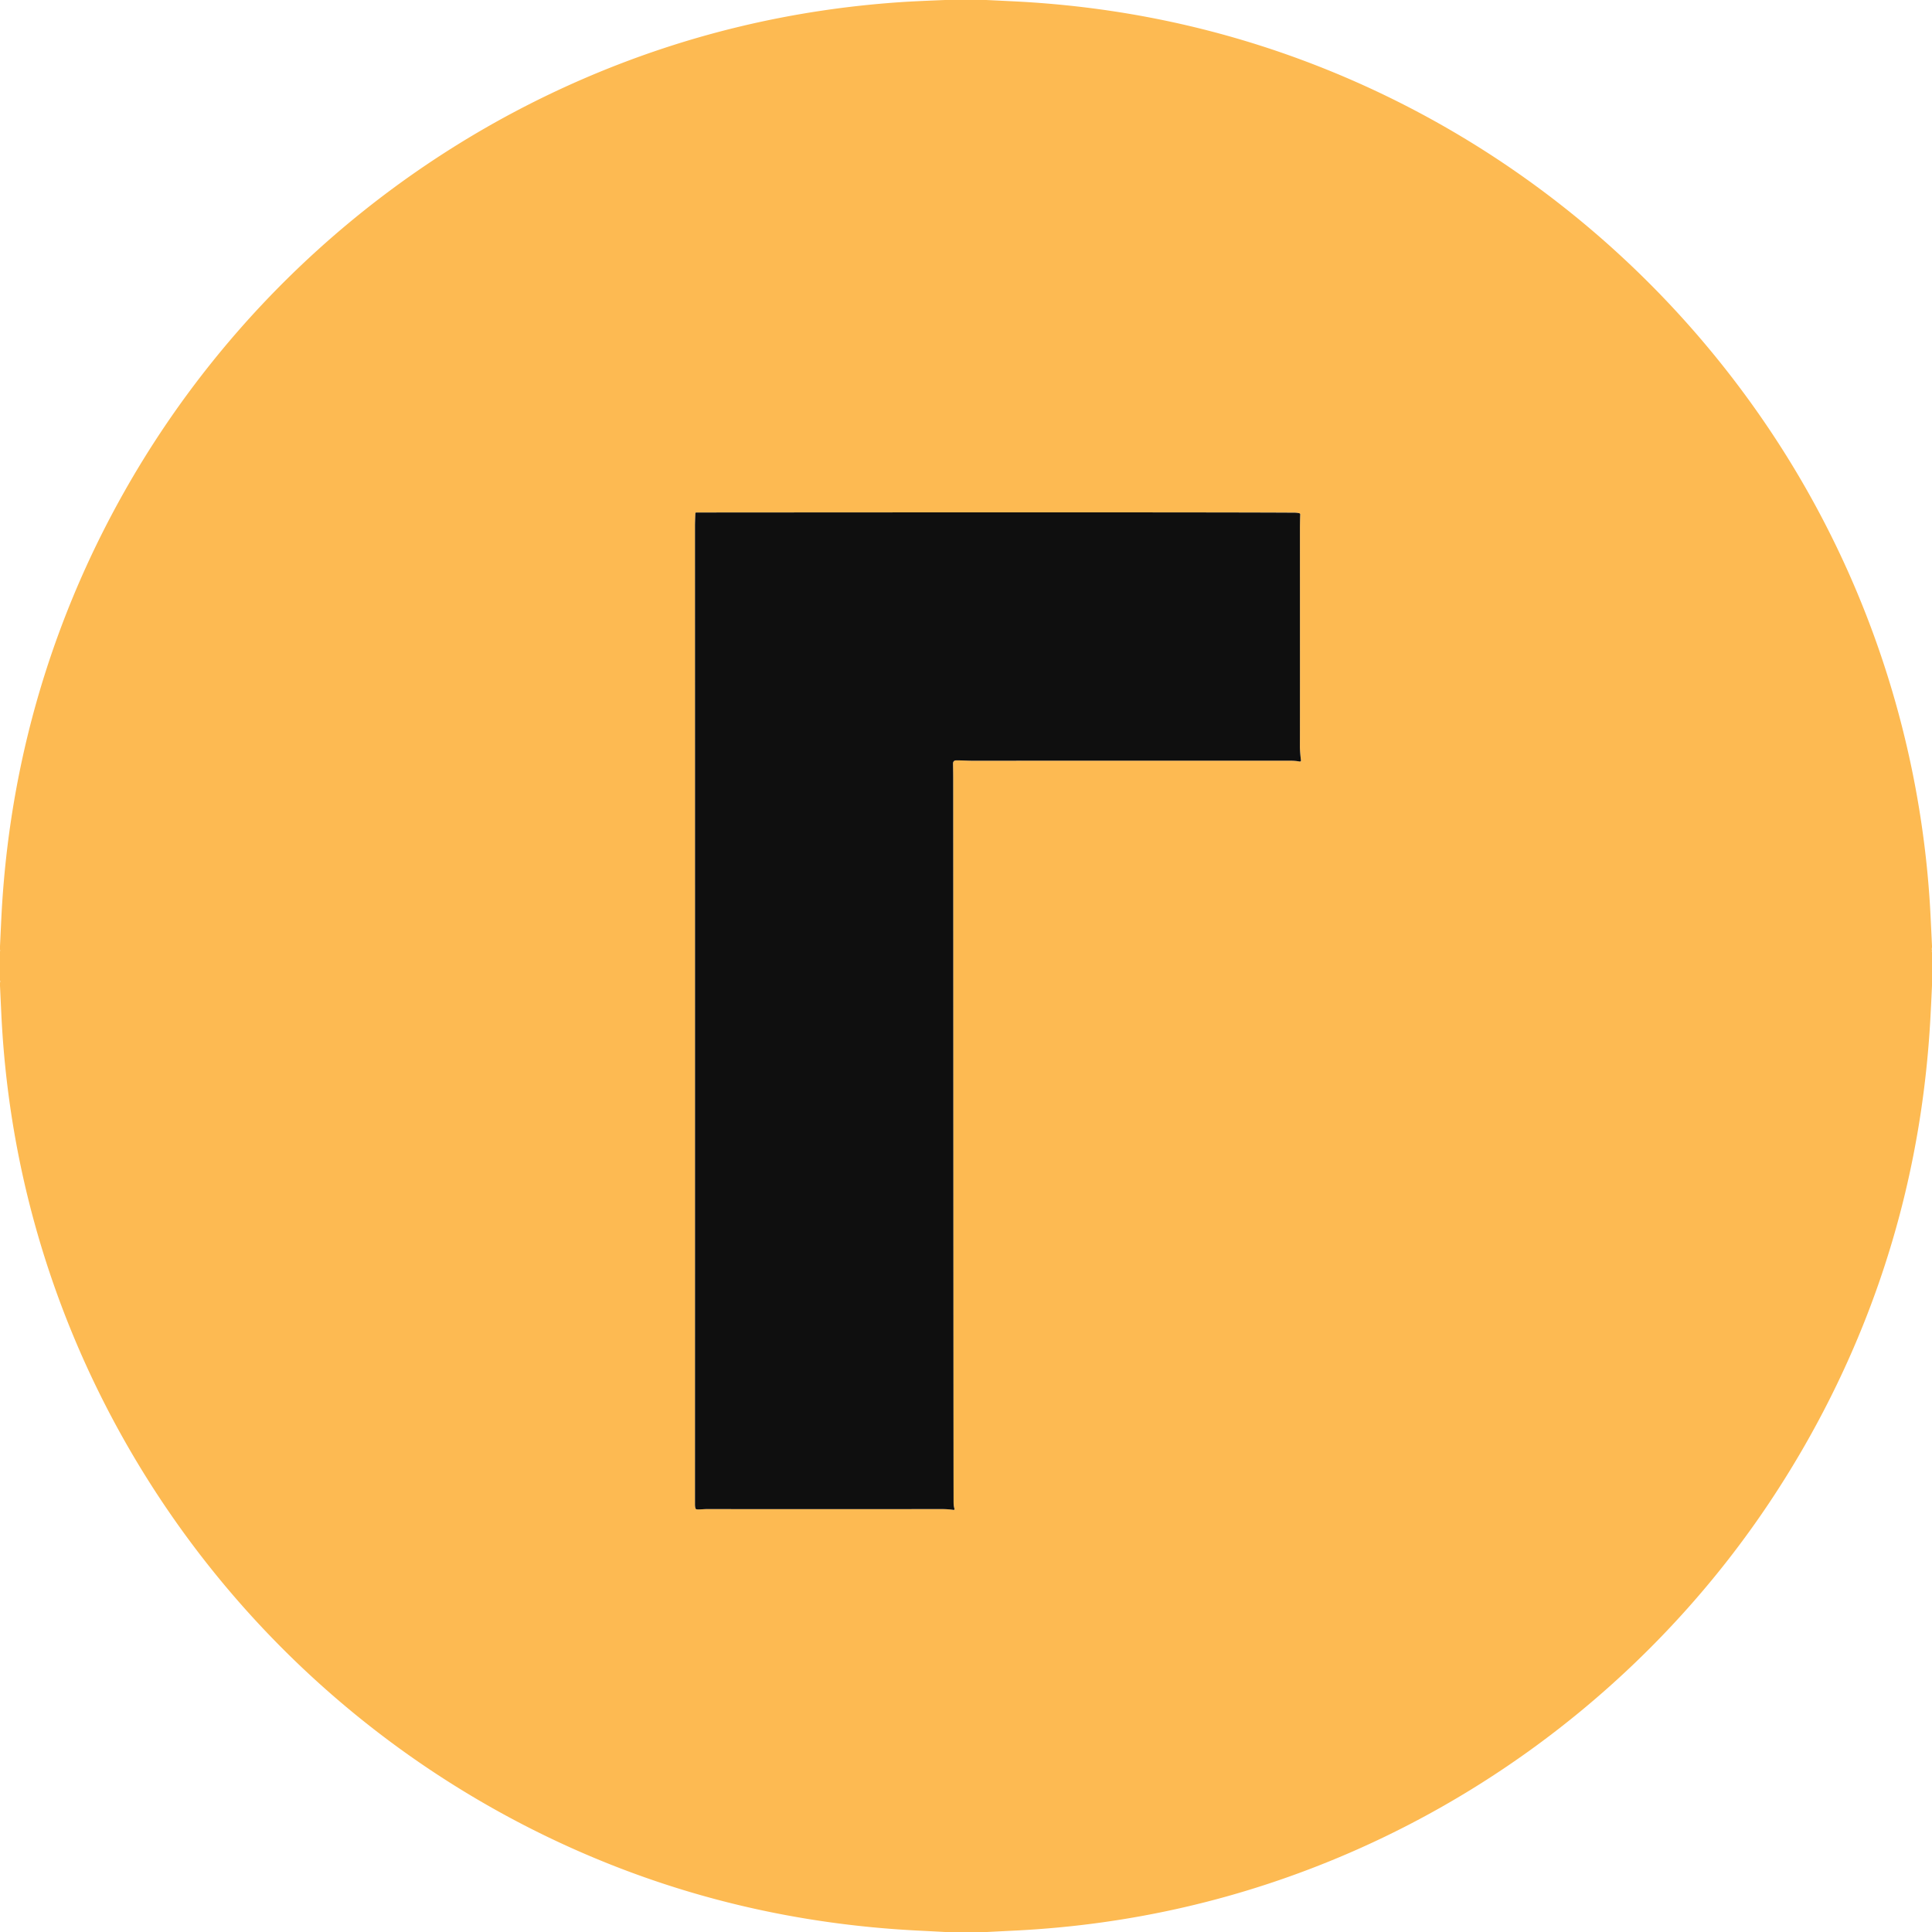
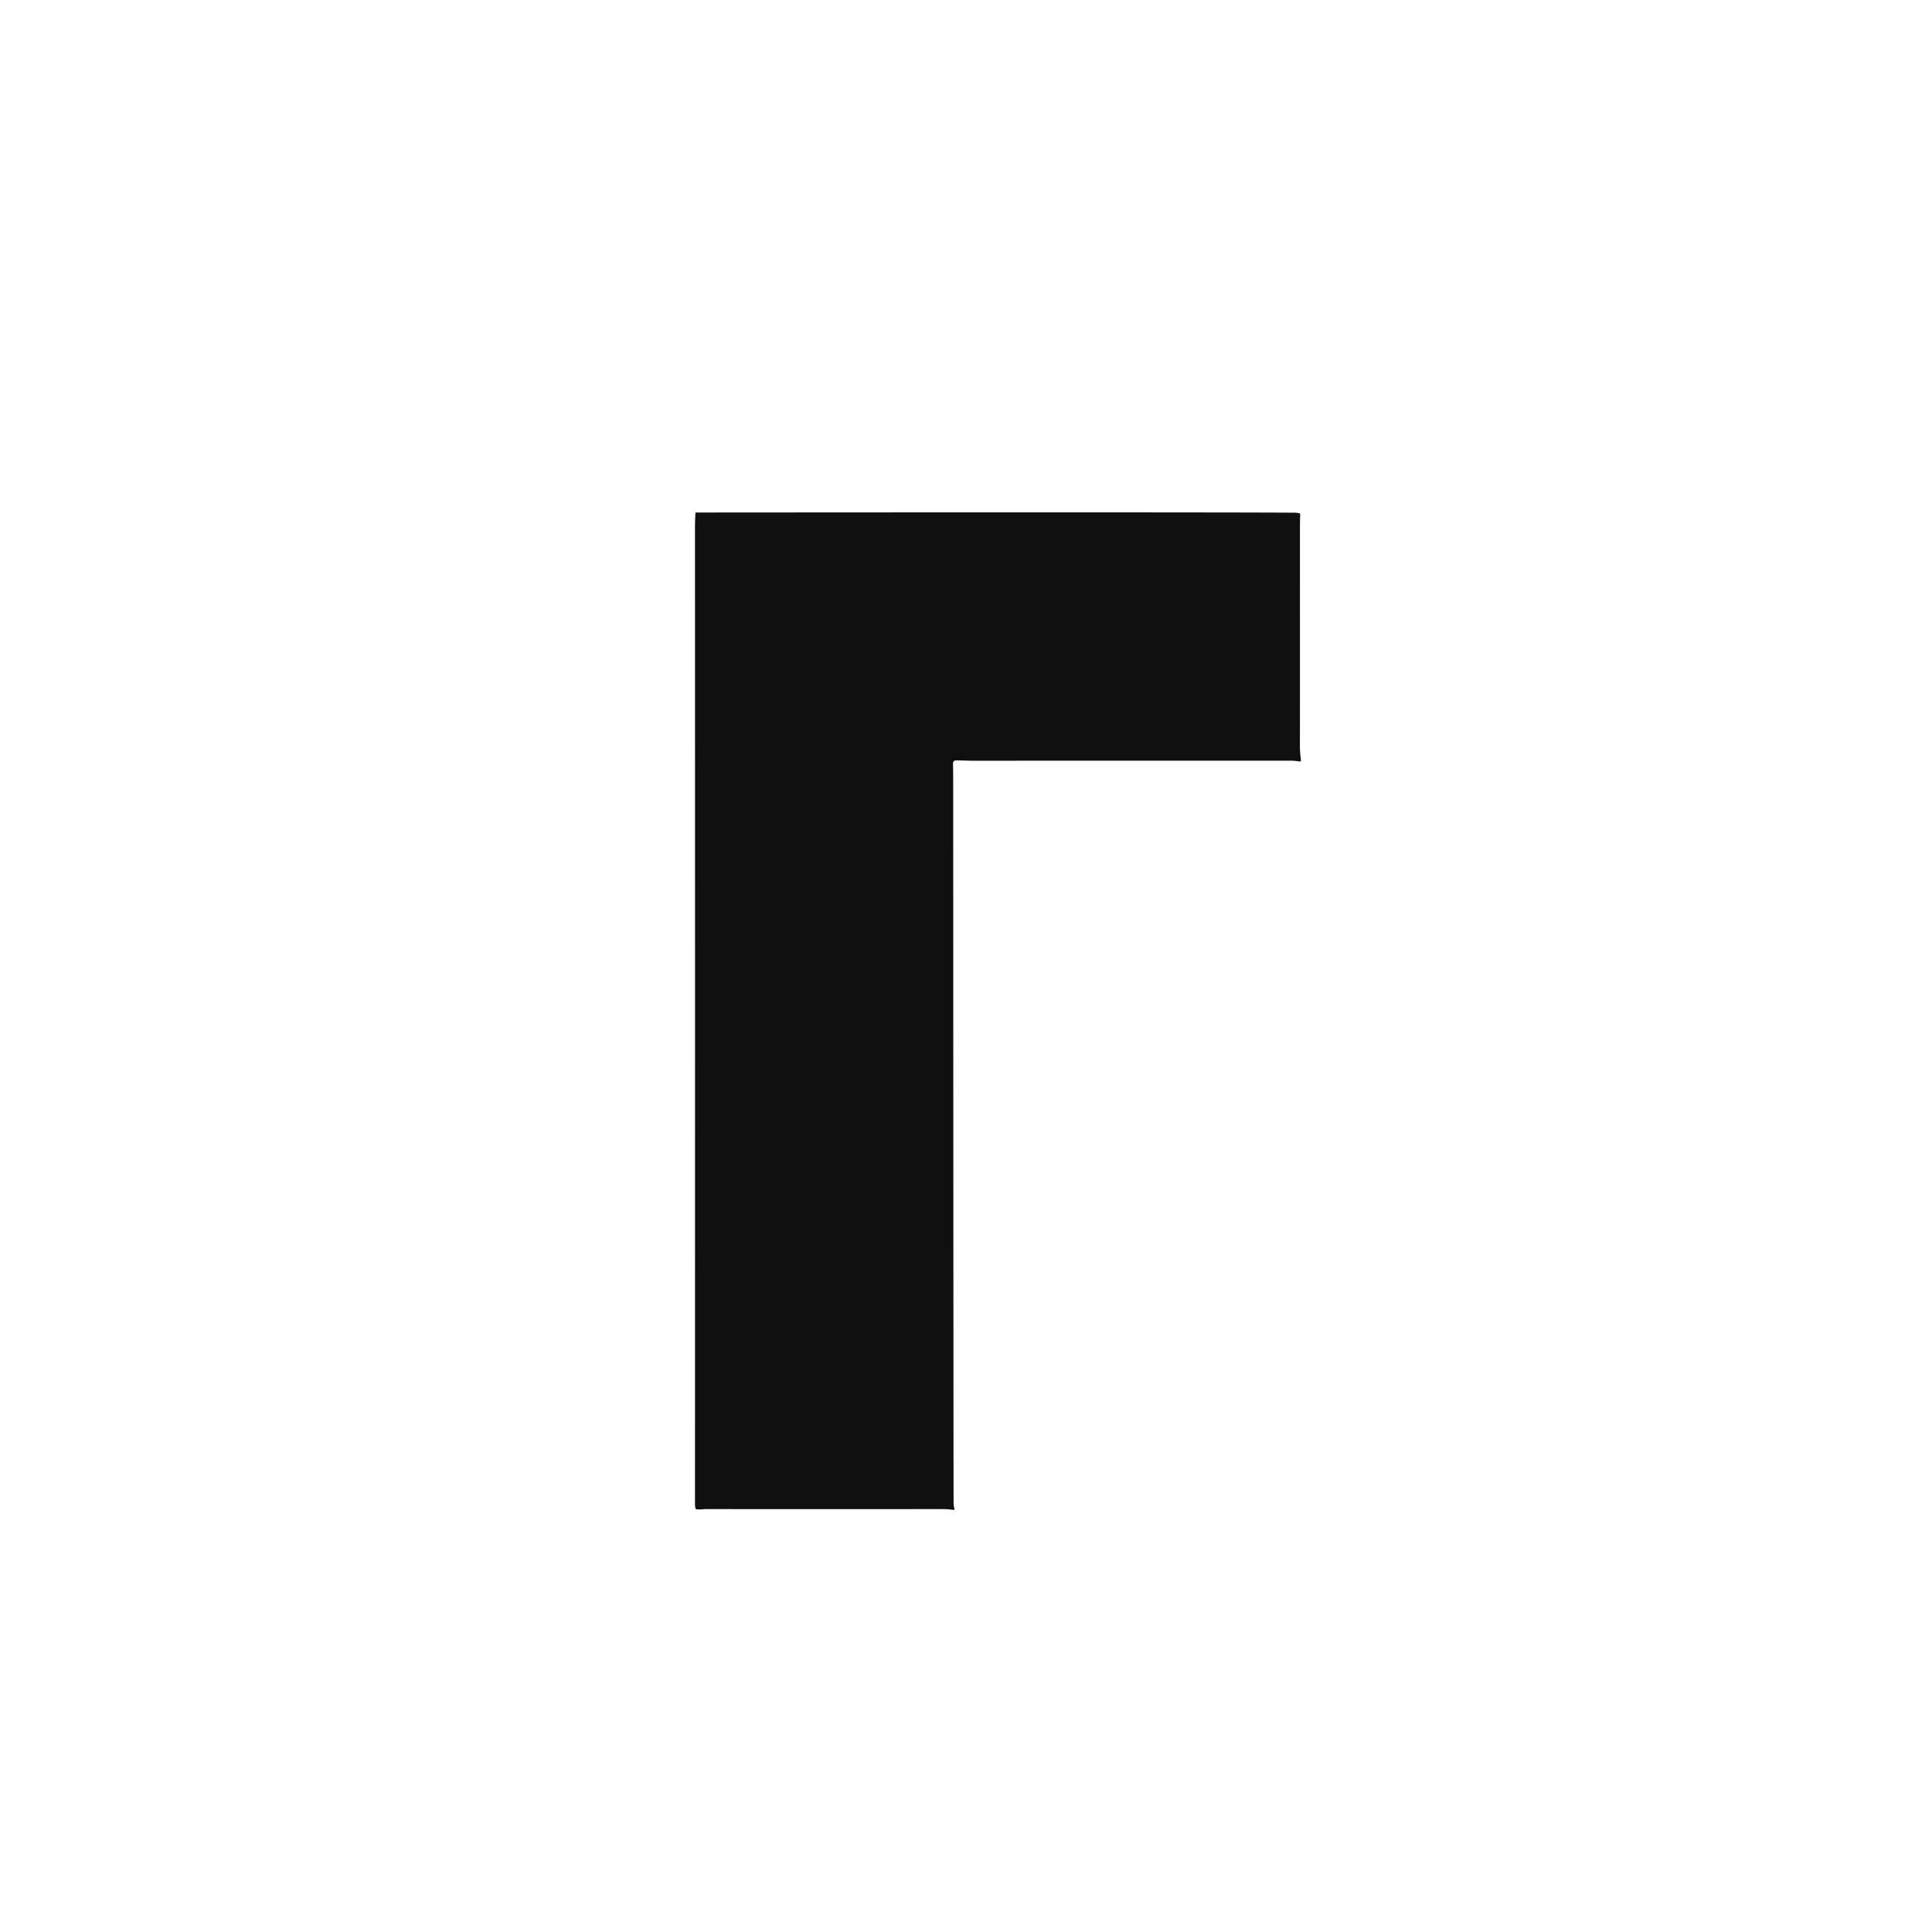
<svg xmlns="http://www.w3.org/2000/svg" viewBox="0 0 1500 1500">
-   <path fill="#fdba52" d="M765.66 0q10.82.51 21.64 1.05 123.73 6.15 236.75 50.57c143.69 56.47 266.48 156.31 351.81 284.98 73.56 110.9 116.25 240.36 123 374.16q.59 11.8 1.14 23.61v1.25q-.3 1.21 0 2.39-.02.09 0 .17-.31.78 0 .99v25.97q-.55 12.55-1.23 25.1-7.84 144.02-66.67 272-25.04 54.47-58.53 104.62c-79.87 119.59-194.04 214.65-325.93 271.74q-124.11 53.72-260.52 60.35-10.43.51-20.86 1.05h-32.39q-10.55-.56-21.11-1.09-143.25-7.21-270.98-64.97c-100.5-45.45-189.85-112.53-261.62-196.34-82.52-96.35-139.77-212.47-165.06-336.95Q3.78 844.93 1.02 787.13.5 776.22 0 765.31v-2.43q.35-.92 0-1.65V738.6q.3-.74 0-1.06v-2.92q.51-10.93 1.04-21.86 5.68-115.08 44.67-221.23 20.61-56.11 50.26-108.82C176.18 240.1 301.66 126.76 452.35 61.43Q570.09 10.39 699.5 1.65 709.99.94 733.75 0h31.91Zm244.39 590.3q-.83-6.93-.81-10.71.08-18.09.02-166.34 0-8.5.21-13.84a.94.94 0 0 0-.77-.96q-2.11-.39-3.45-.39-61.31-.43-459.75-.15-4.57 0-5.05.02a.57.57 0 0 0-.55.55q-.31 7.08-.31 9.77.08 367.29 0 759.5 0 2.39.49 3.52a.95.95 0 0 0 .72.55c1.96.31 5.36-.19 8.18-.18q79.88.11 181.79 0 5.01-.01 9.56.64a.66.65 84.7 0 0 .71-.86q-.64-1.93-.67-4.42-.12-10.61-.32-562.25 0-4.72-.14-11.76-.05-2.63 2.63-2.64c4.37-.01 8.69.29 12.94.29q124-.08 246.77-.03 3.2 0 6.81.63a.85.85 0 0 0 .99-.94Z" />
  <path fill="#0f0f0f" d="M1010.05 590.3a.85.85 0 0 1-.99.94q-3.61-.63-6.81-.63-122.77-.05-246.77.03c-4.25 0-8.57-.3-12.94-.29q-2.68.01-2.63 2.64.14 7.04.14 11.76.2 551.64.32 562.25.03 2.49.67 4.42a.66.65 84.7 0 1-.71.86q-4.55-.65-9.56-.64-101.91.11-181.79 0c-2.82-.01-6.22.49-8.18.18a.95.95 0 0 1-.72-.55q-.49-1.13-.49-3.52.08-392.21 0-759.5 0-2.69.31-9.77a.57.57 0 0 1 .55-.55q.48-.02 5.05-.02 398.44-.28 459.75.15 1.34 0 3.45.39a.94.94 0 0 1 .77.96q-.21 5.34-.21 13.84.06 148.25-.02 166.34-.02 3.78.81 10.71Z" />
</svg>